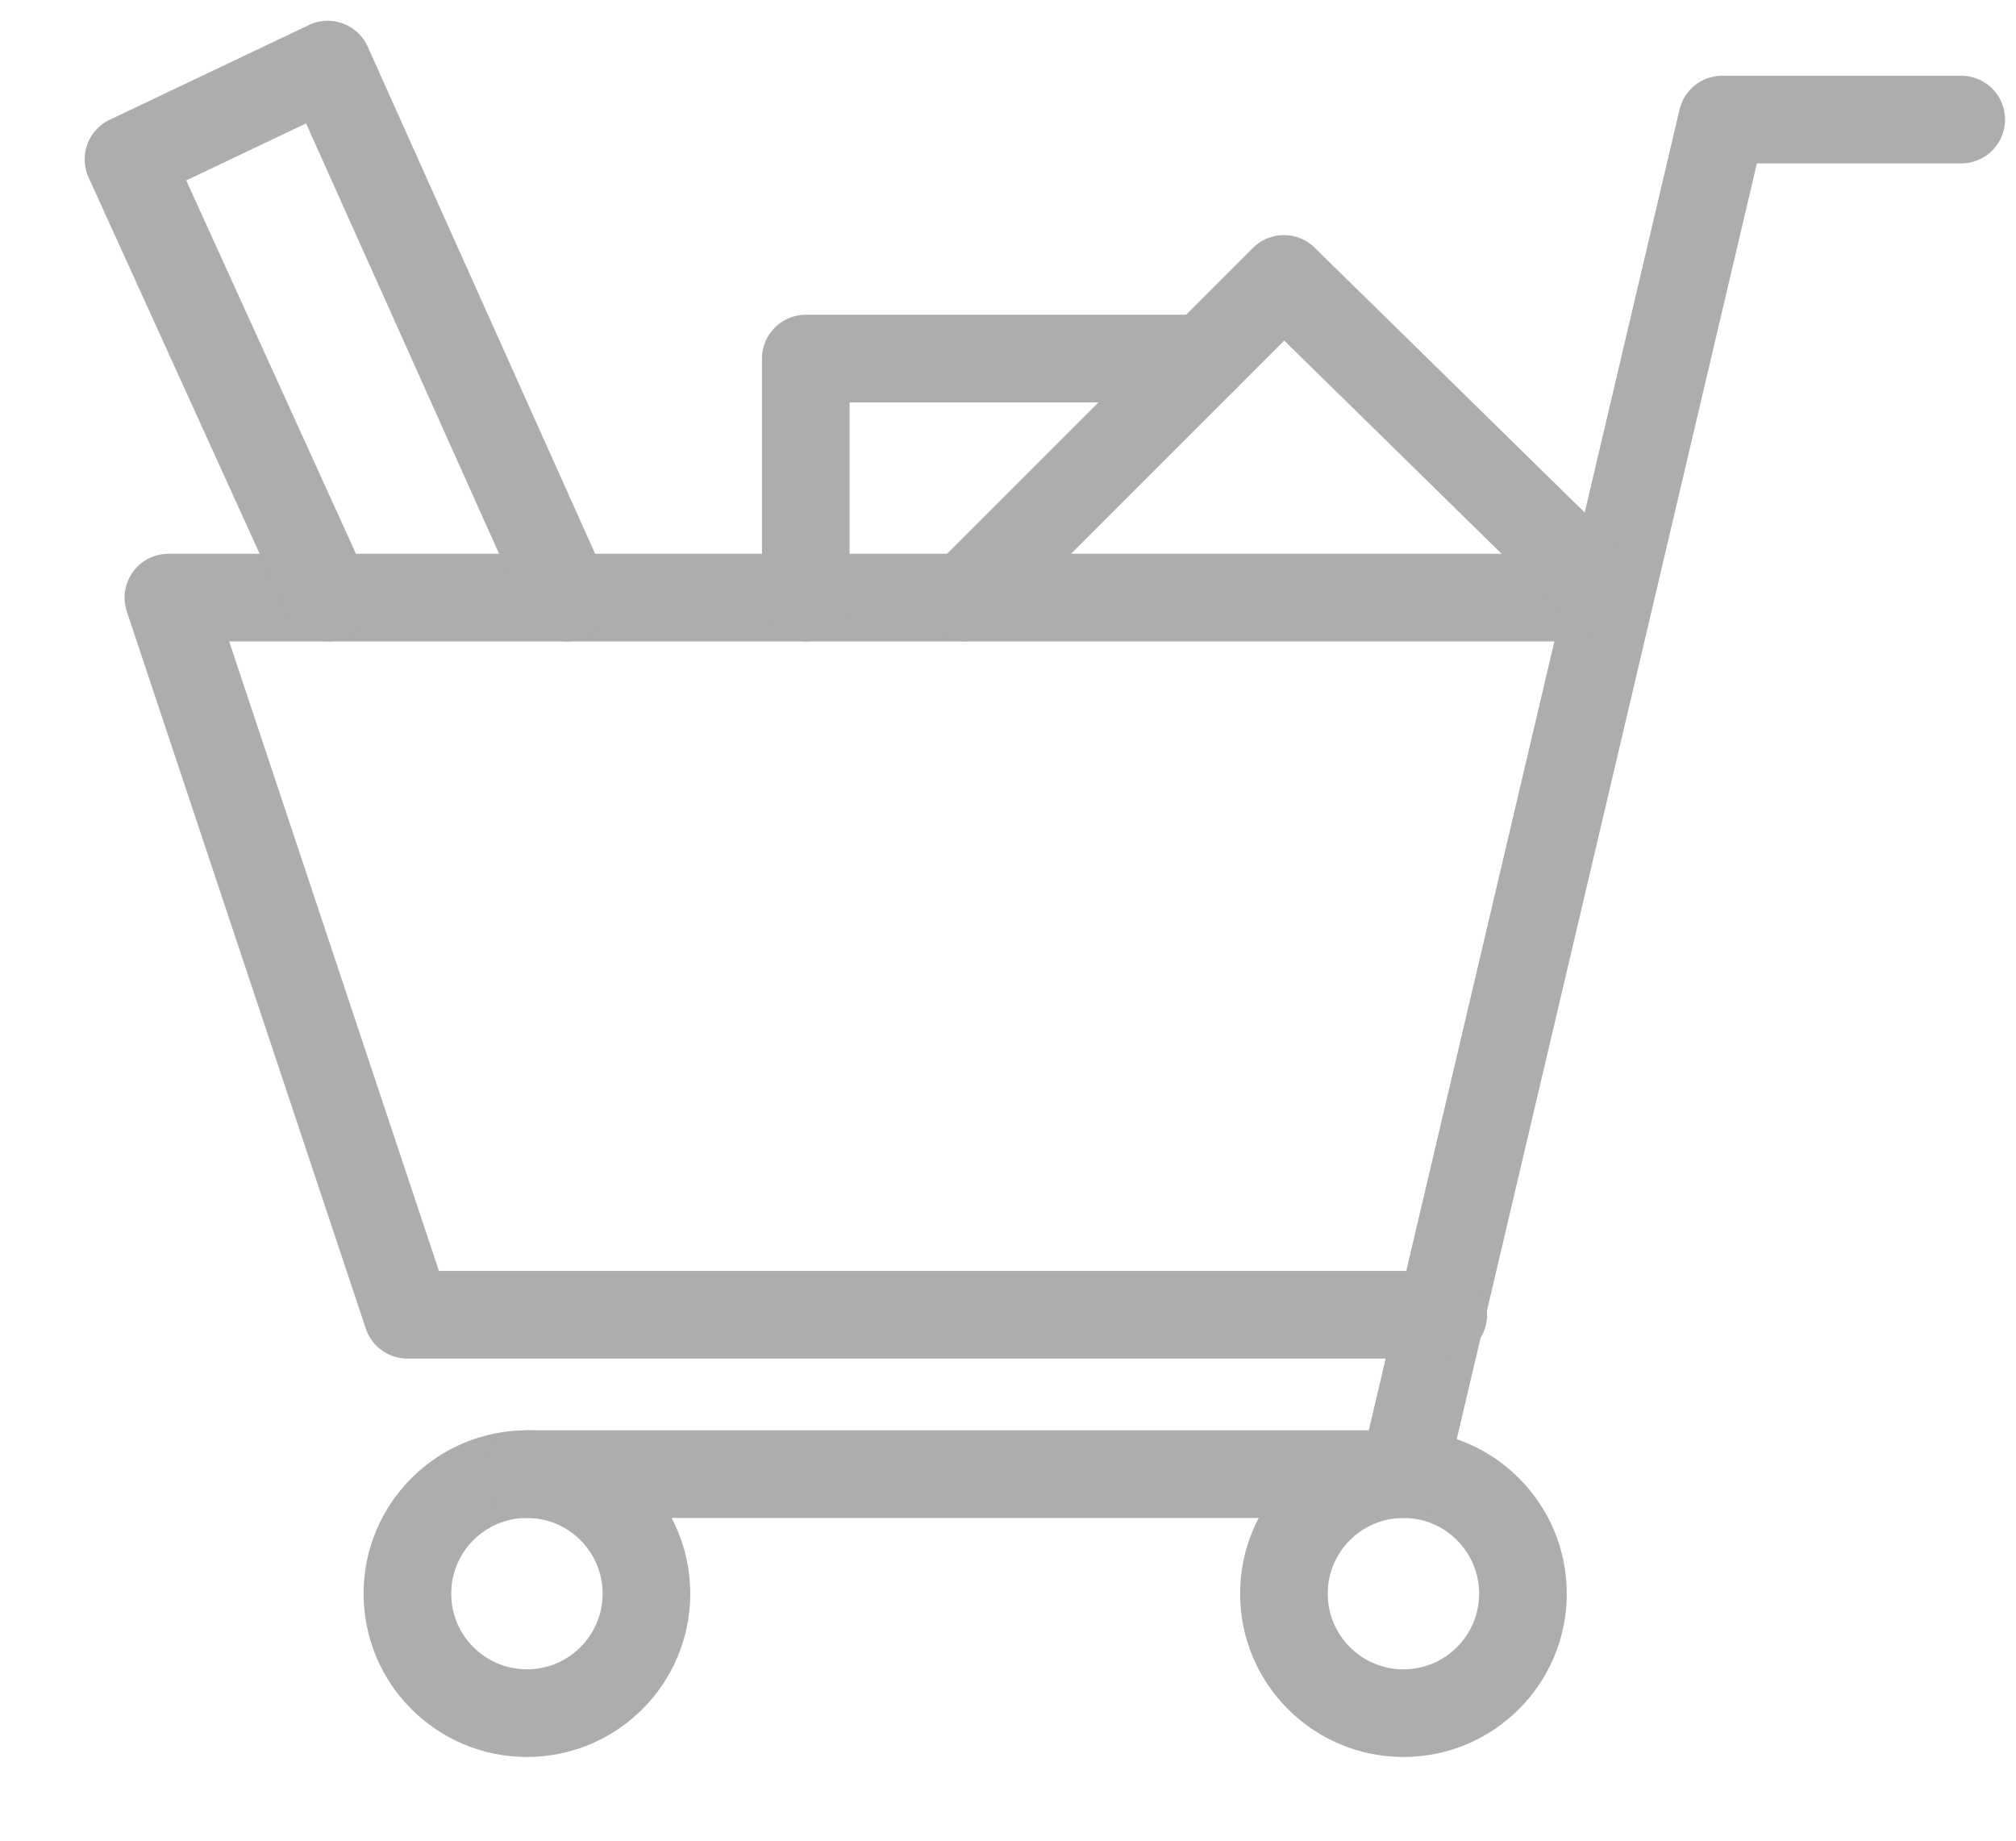
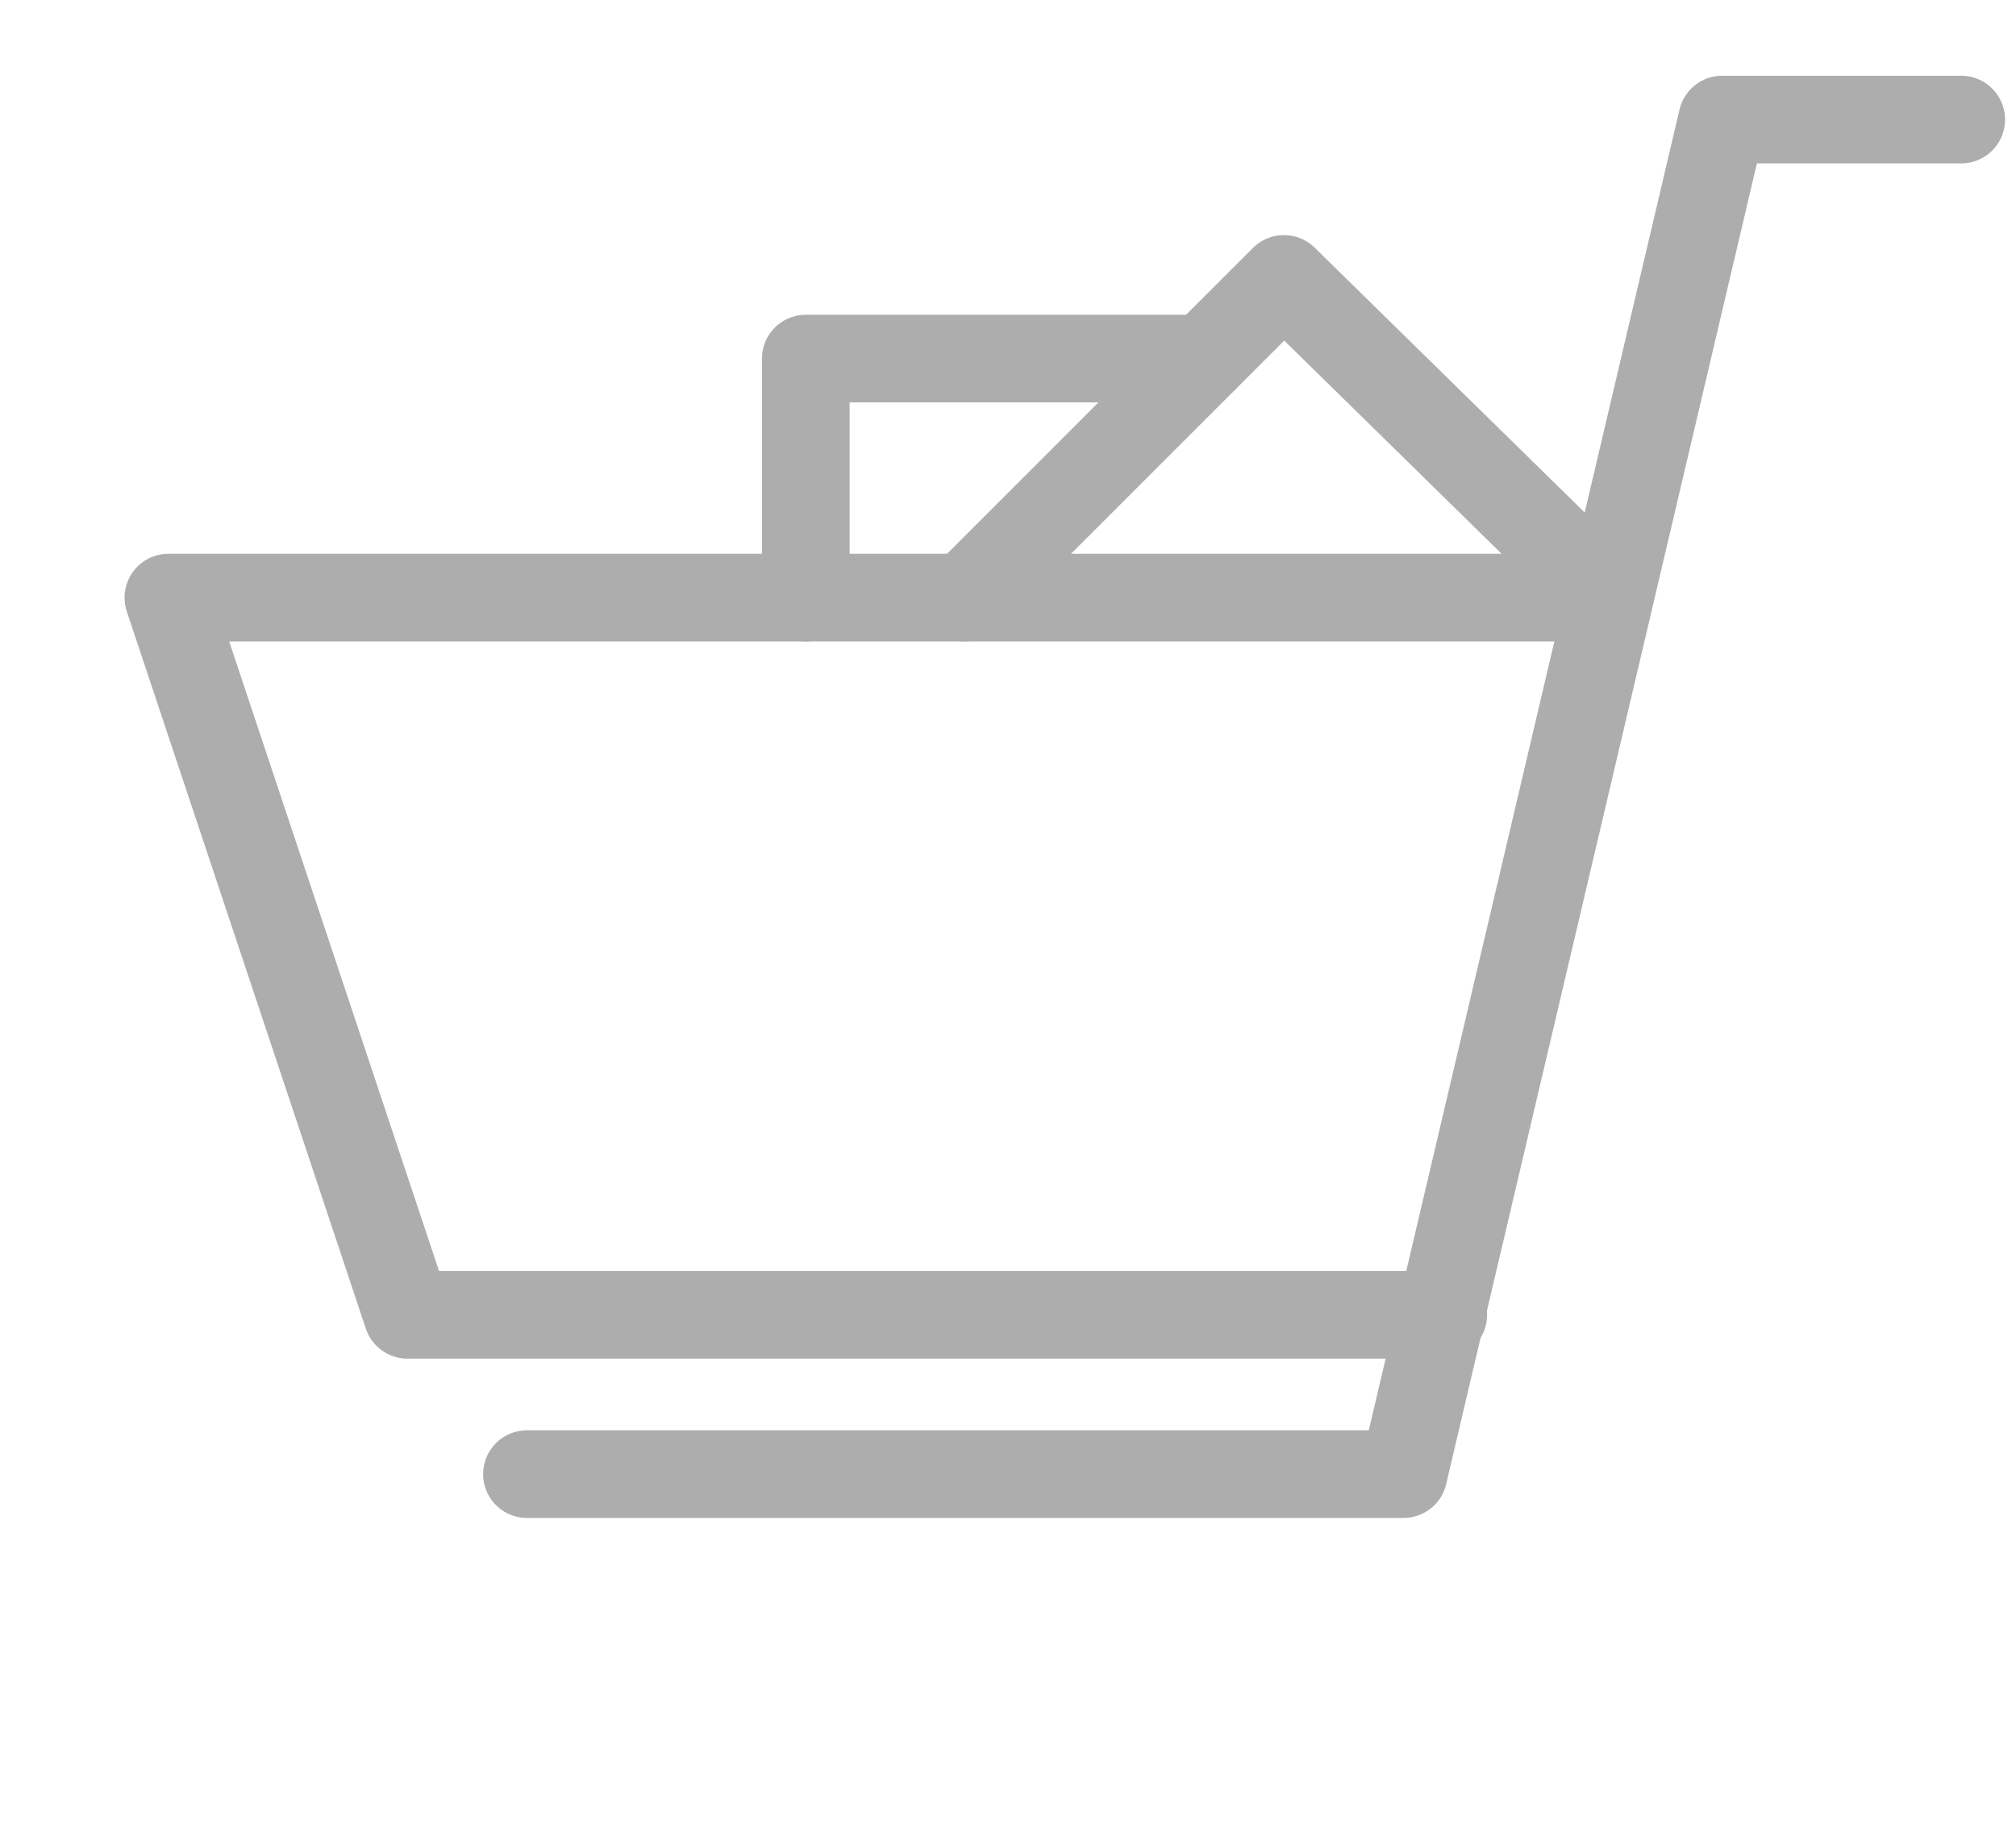
<svg xmlns="http://www.w3.org/2000/svg" width="23px" height="21px" viewBox="0 0 23 21" version="1.1">
  <title>shopping</title>
  <desc>Created with Sketch.</desc>
  <g id="Page-1" stroke="none" stroke-width="1" fill="none" fill-rule="evenodd" stroke-linecap="round" stroke-linejoin="round">
    <g id="shopping" transform="translate(1, 0)" stroke="#ADADAD">
-       <path d="M6.375,18.182 C6.375,18.935 5.764,19.545 5.012,19.545 C4.259,19.545 3.648,18.935 3.648,18.182 C3.648,17.429 4.259,16.818 5.012,16.818 C5.764,16.818 6.375,17.429 6.375,18.182 L6.375,18.182 Z" id="Stroke-5100" />
-       <path d="M16.375,18.182 C16.375,18.935 15.764,19.545 15.012,19.545 C14.259,19.545 13.648,18.935 13.648,18.182 C13.648,17.429 14.259,16.818 15.012,16.818 C15.764,16.818 16.375,17.429 16.375,18.182 L16.375,18.182 Z" id="Stroke-5101" />
      <polyline id="Stroke-5102" points="21.375 1.364 18.648 1.364 15.012 16.818 5.012 16.818" />
      <polyline id="Stroke-5103" points="15.466 15 3.648 15 0.921 6.818 17.342 6.818" />
      <polyline id="Stroke-5104" points="10.012 6.818 13.648 3.182 17.355 6.818" />
-       <polyline id="Stroke-5105" points="5.466 6.818 2.739 0.737 0.466 1.818 2.739 6.818" />
      <polyline id="Stroke-5106" points="8.193 6.818 8.193 4.091 12.739 4.091" />
    </g>
  </g>
</svg>